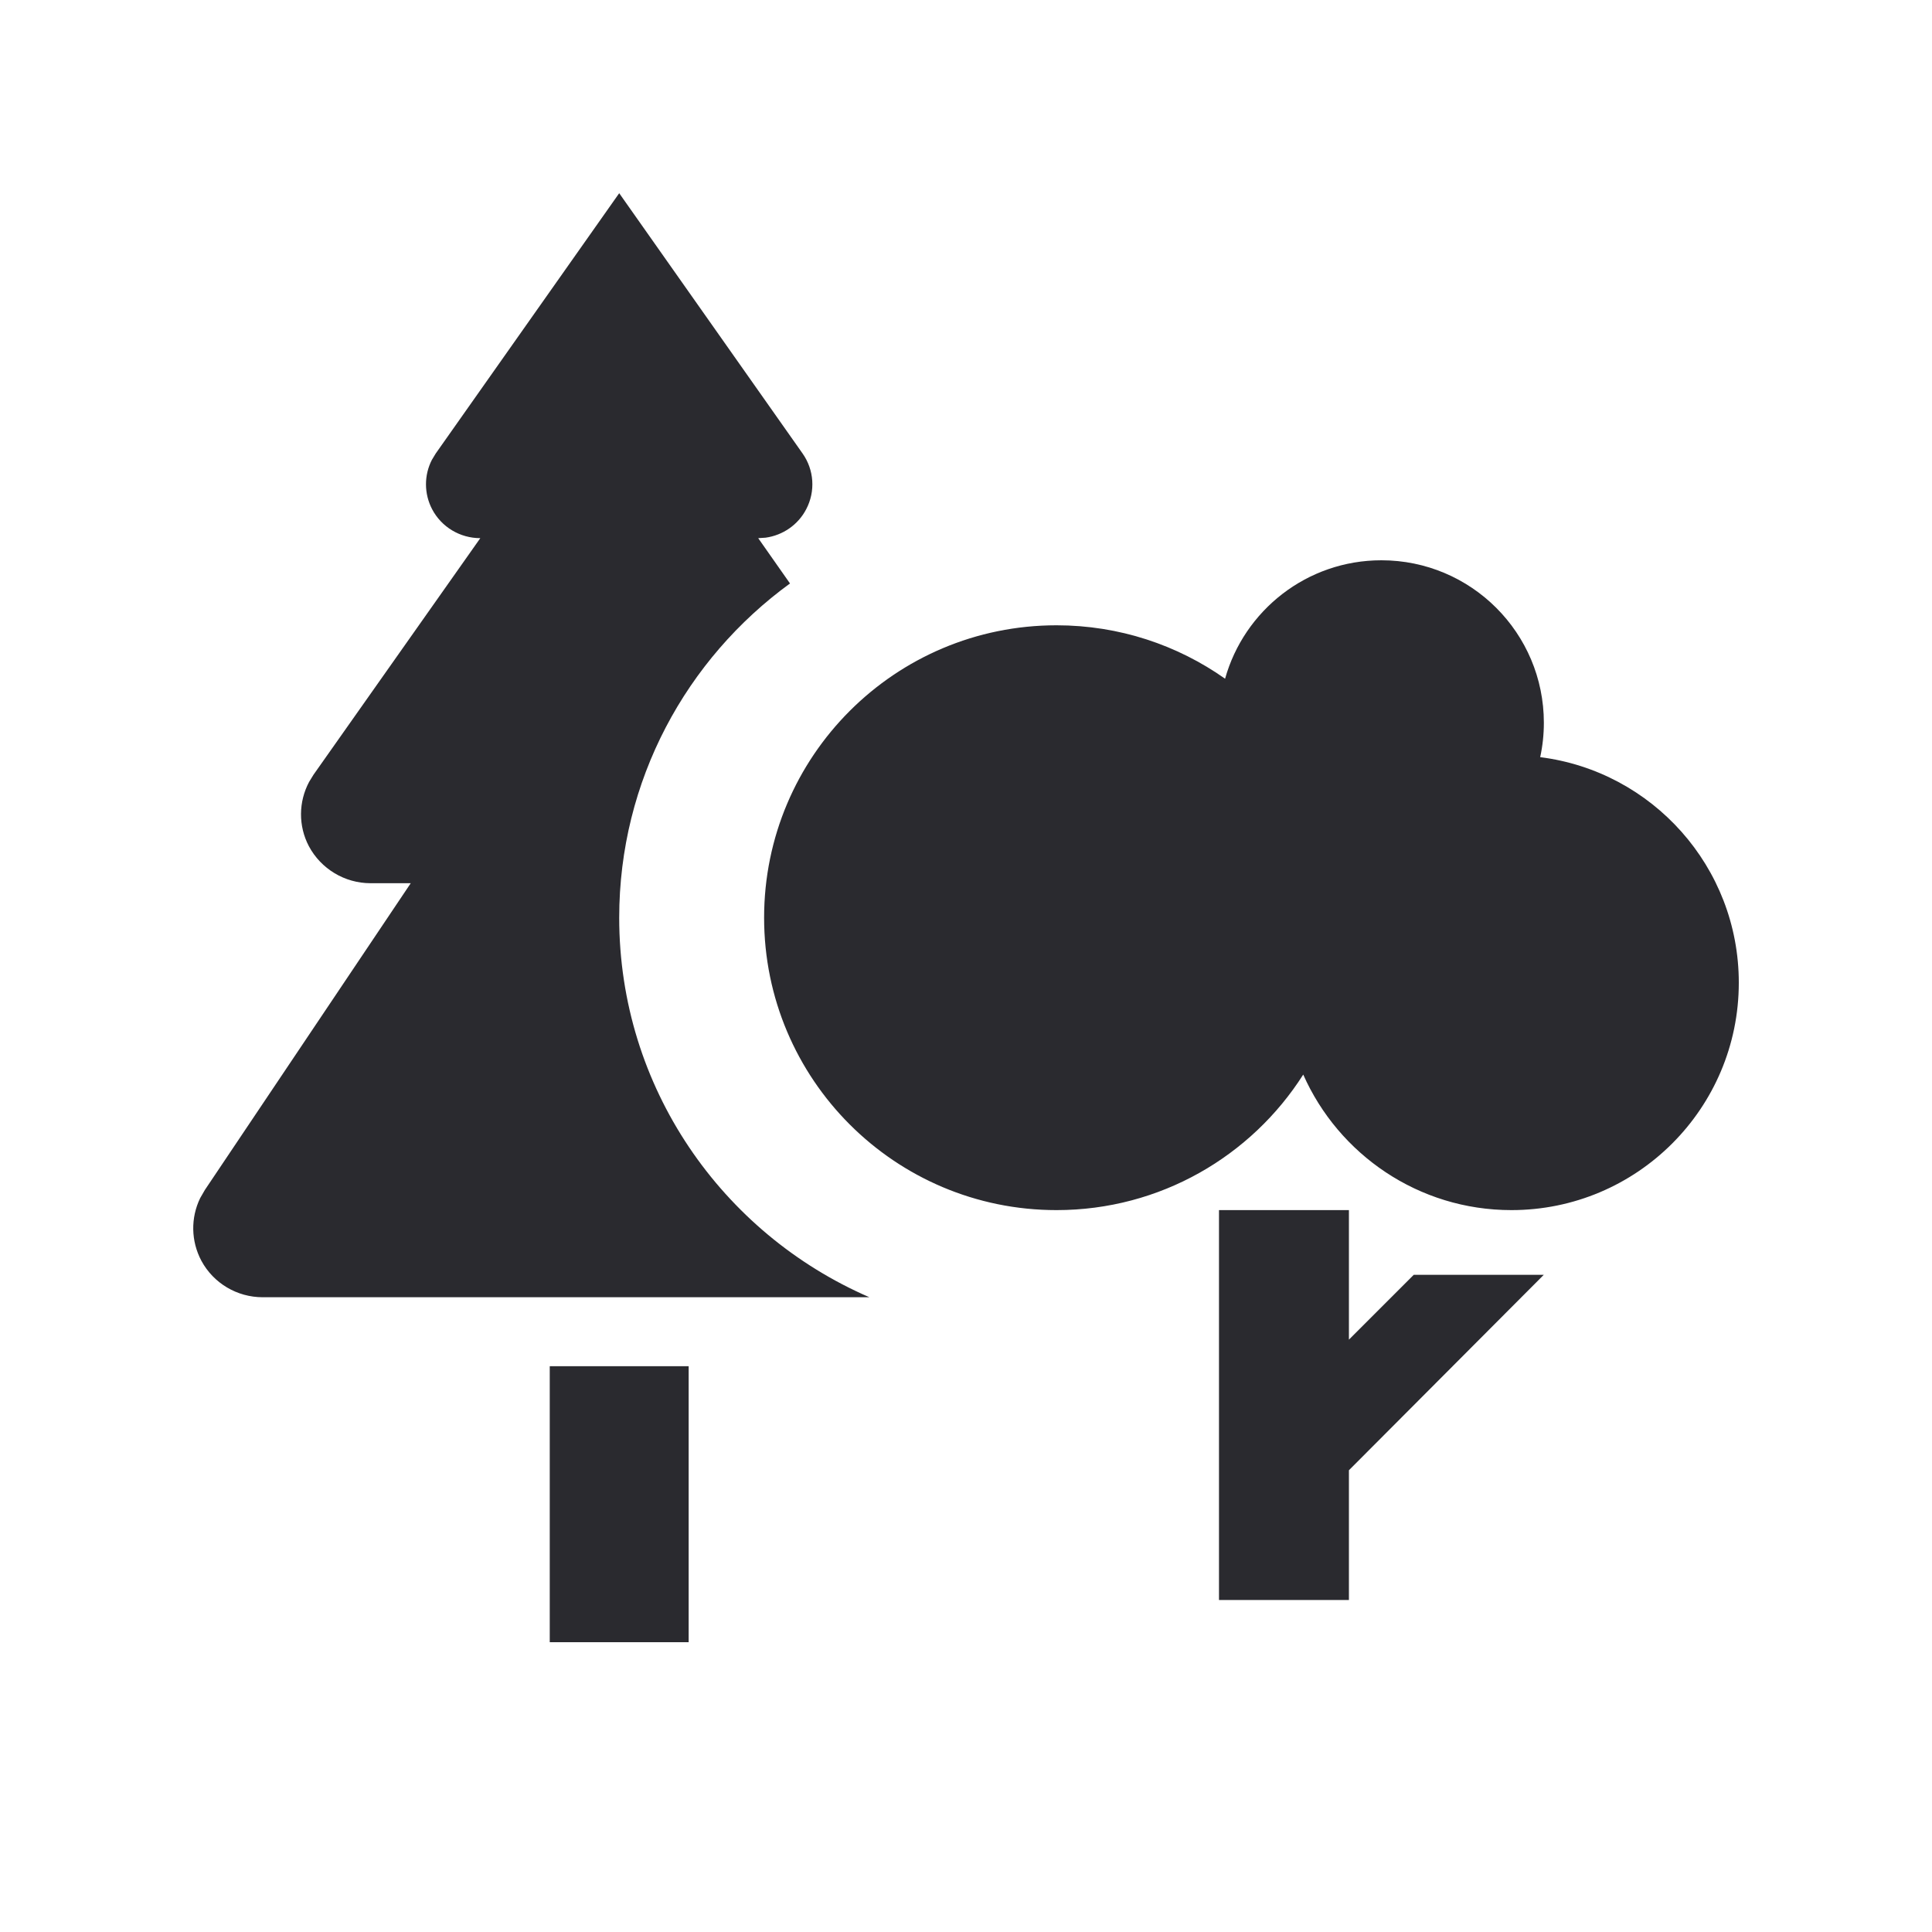
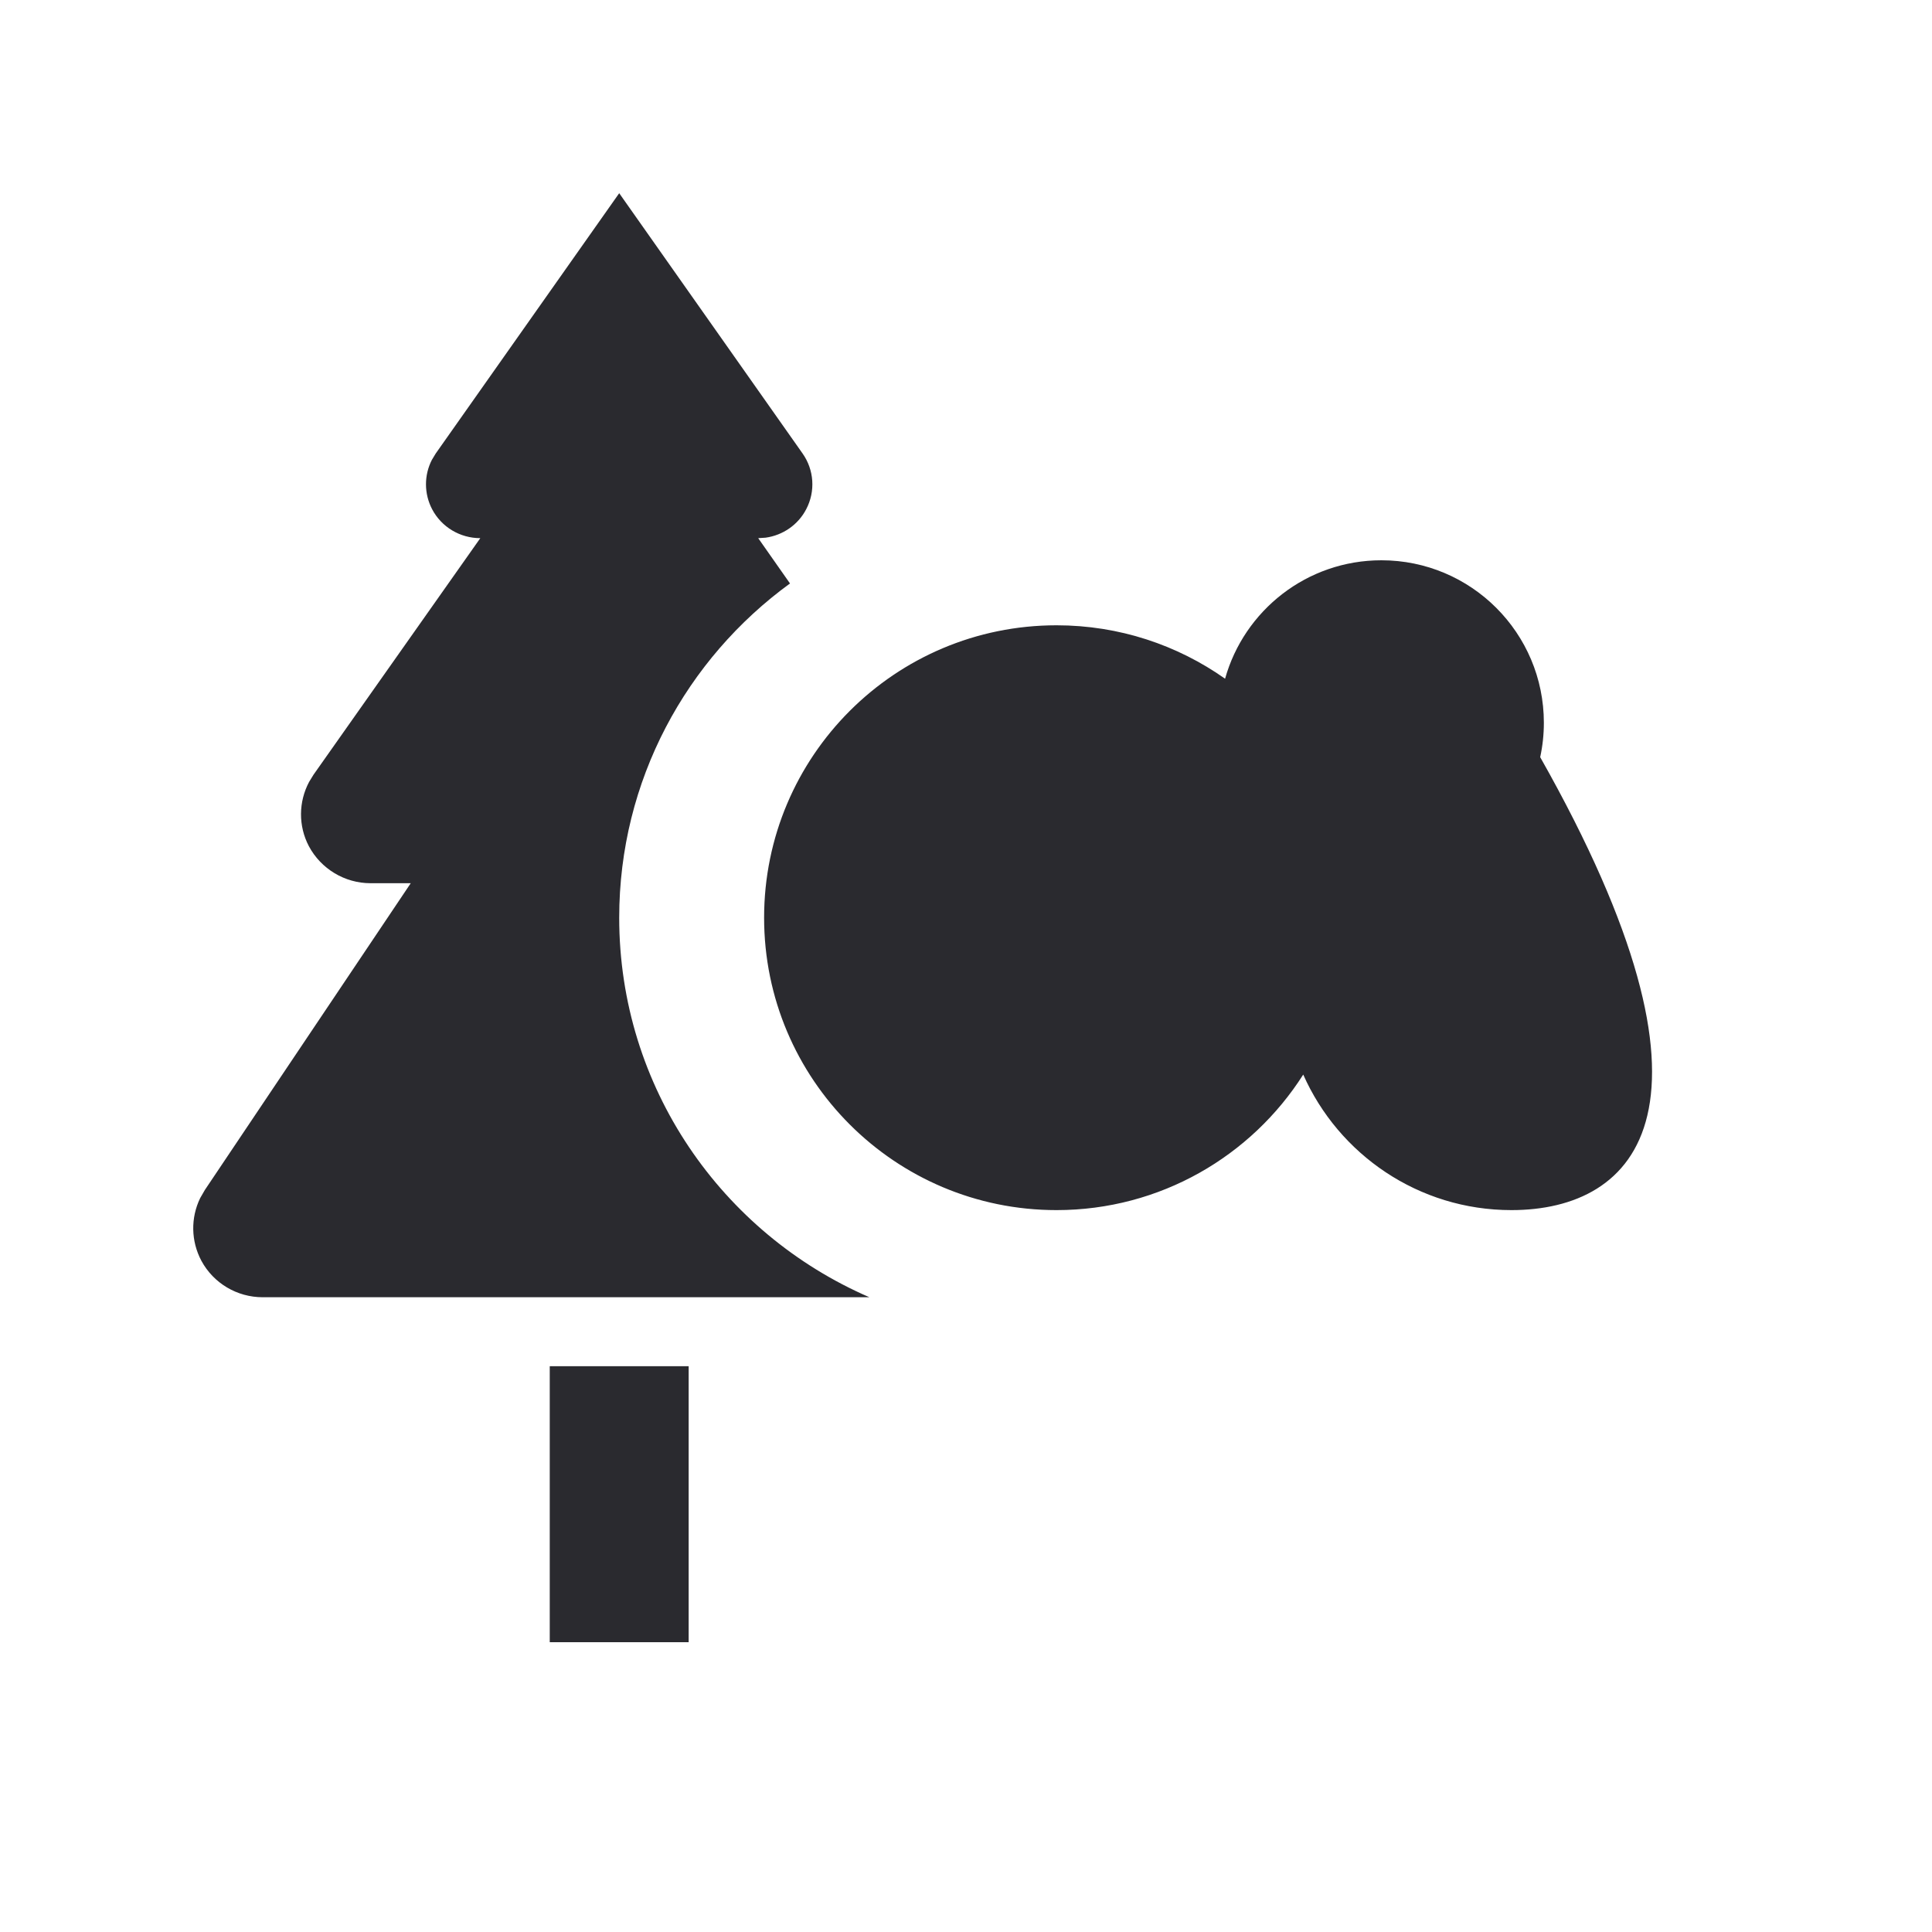
<svg xmlns="http://www.w3.org/2000/svg" width="20" height="20" viewBox="0 0 20 20" fill="none">
  <path fill-rule="evenodd" clip-rule="evenodd" d="M7.129 14.143V17H5.691V14.143H7.129ZM6.41 2L8.308 4.694C8.428 4.864 8.443 5.086 8.346 5.271C8.262 5.433 8.104 5.541 7.926 5.566L7.849 5.571L8.178 6.04C7.106 6.82 6.41 8.079 6.41 9.5C6.41 11.258 7.475 12.768 9 13.429L2.719 13.429C2.454 13.429 2.21 13.284 2.085 13.052C1.976 12.848 1.973 12.607 2.072 12.403L2.121 12.318L4.252 9.143H3.836C3.568 9.143 3.322 8.994 3.197 8.759C3.087 8.549 3.09 8.3 3.2 8.094L3.246 8.019L4.972 5.571C4.762 5.571 4.57 5.456 4.473 5.271C4.389 5.11 4.389 4.919 4.471 4.76L4.511 4.694L6.41 2Z" fill="#2A2A2F" />
-   <path fill-rule="evenodd" clip-rule="evenodd" d="M14.3 5.8C15.229 5.8 15.982 6.553 15.982 7.482C15.982 7.604 15.969 7.723 15.944 7.838C17.104 7.984 18 8.974 18 10.173C18 11.473 16.946 12.527 15.646 12.527C14.684 12.527 13.857 11.95 13.491 11.124C12.955 11.967 12.011 12.527 10.937 12.527C9.265 12.527 7.91 11.172 7.91 9.5C7.91 7.828 9.265 6.473 10.937 6.473C11.587 6.473 12.189 6.678 12.682 7.026C12.88 6.319 13.529 5.8 14.3 5.8Z" fill="#2A2A2F" />
-   <path fill-rule="evenodd" clip-rule="evenodd" d="M12.619 12.527V16.563H13.964V15.22L15.981 13.197H14.635L13.964 13.868L13.964 12.527H12.619Z" fill="#2A2A2F" />
+   <path fill-rule="evenodd" clip-rule="evenodd" d="M14.3 5.8C15.229 5.8 15.982 6.553 15.982 7.482C15.982 7.604 15.969 7.723 15.944 7.838C18 11.473 16.946 12.527 15.646 12.527C14.684 12.527 13.857 11.95 13.491 11.124C12.955 11.967 12.011 12.527 10.937 12.527C9.265 12.527 7.91 11.172 7.91 9.5C7.91 7.828 9.265 6.473 10.937 6.473C11.587 6.473 12.189 6.678 12.682 7.026C12.88 6.319 13.529 5.8 14.3 5.8Z" fill="#2A2A2F" />
</svg>